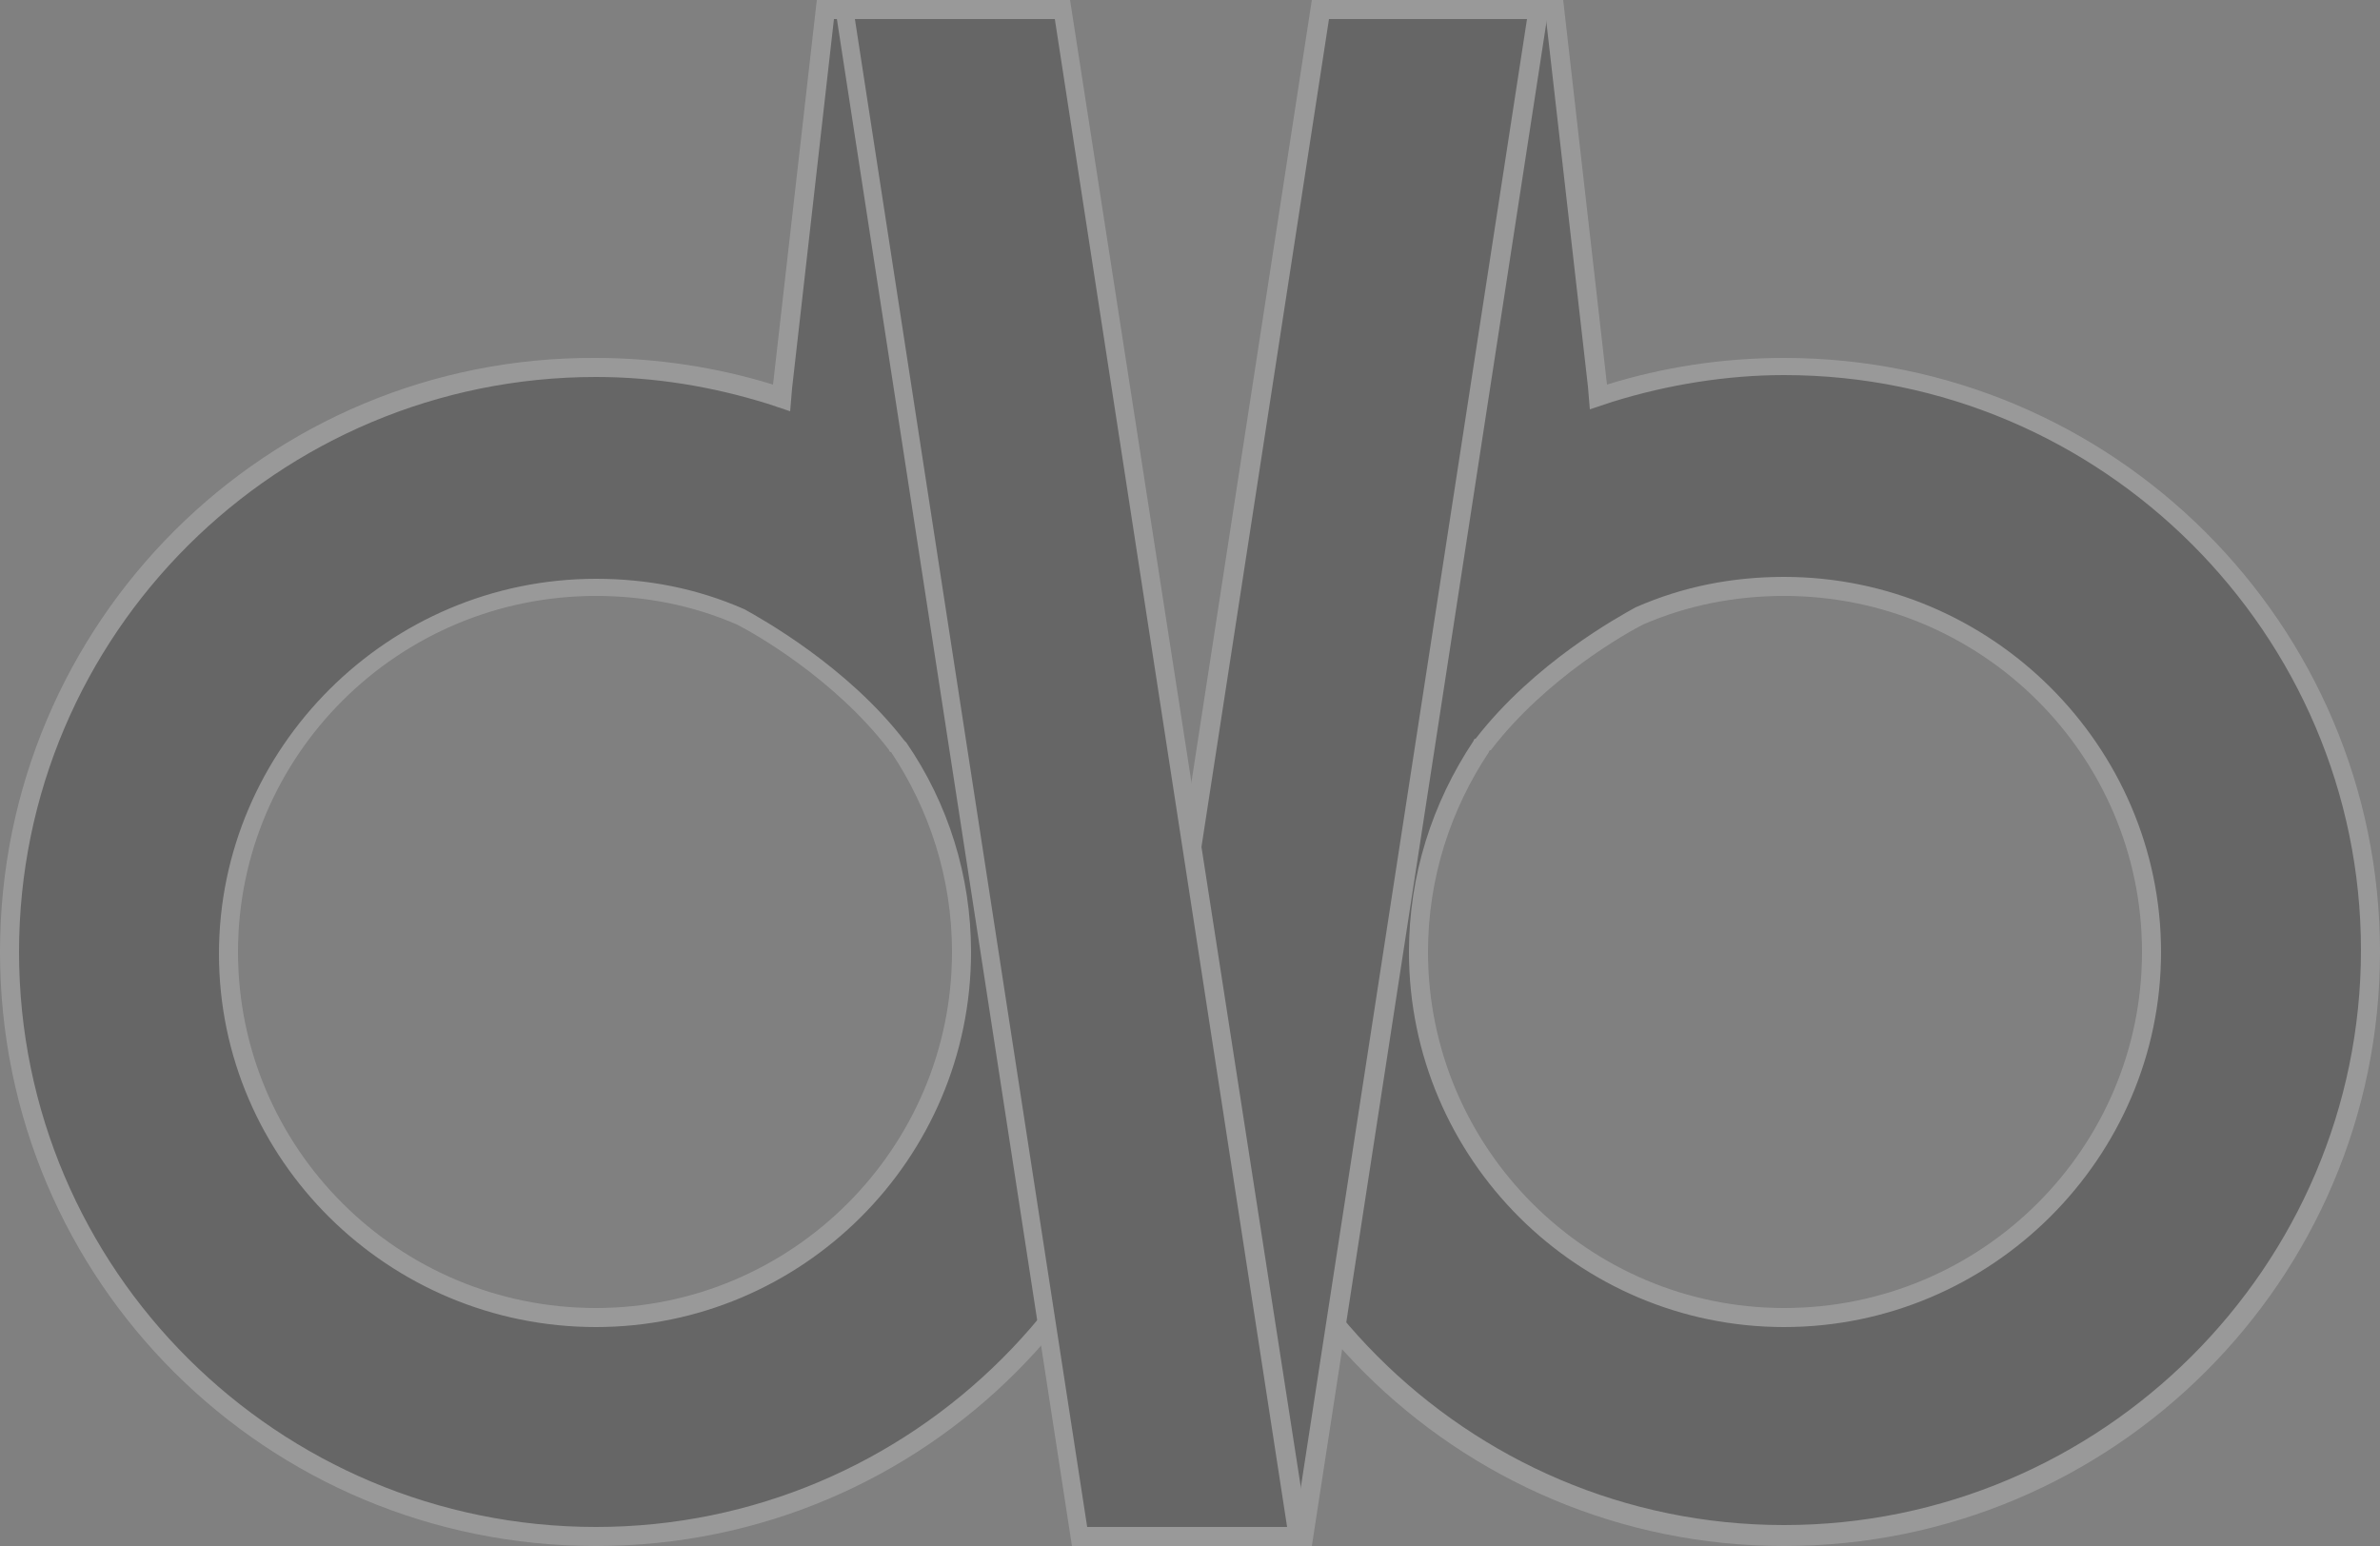
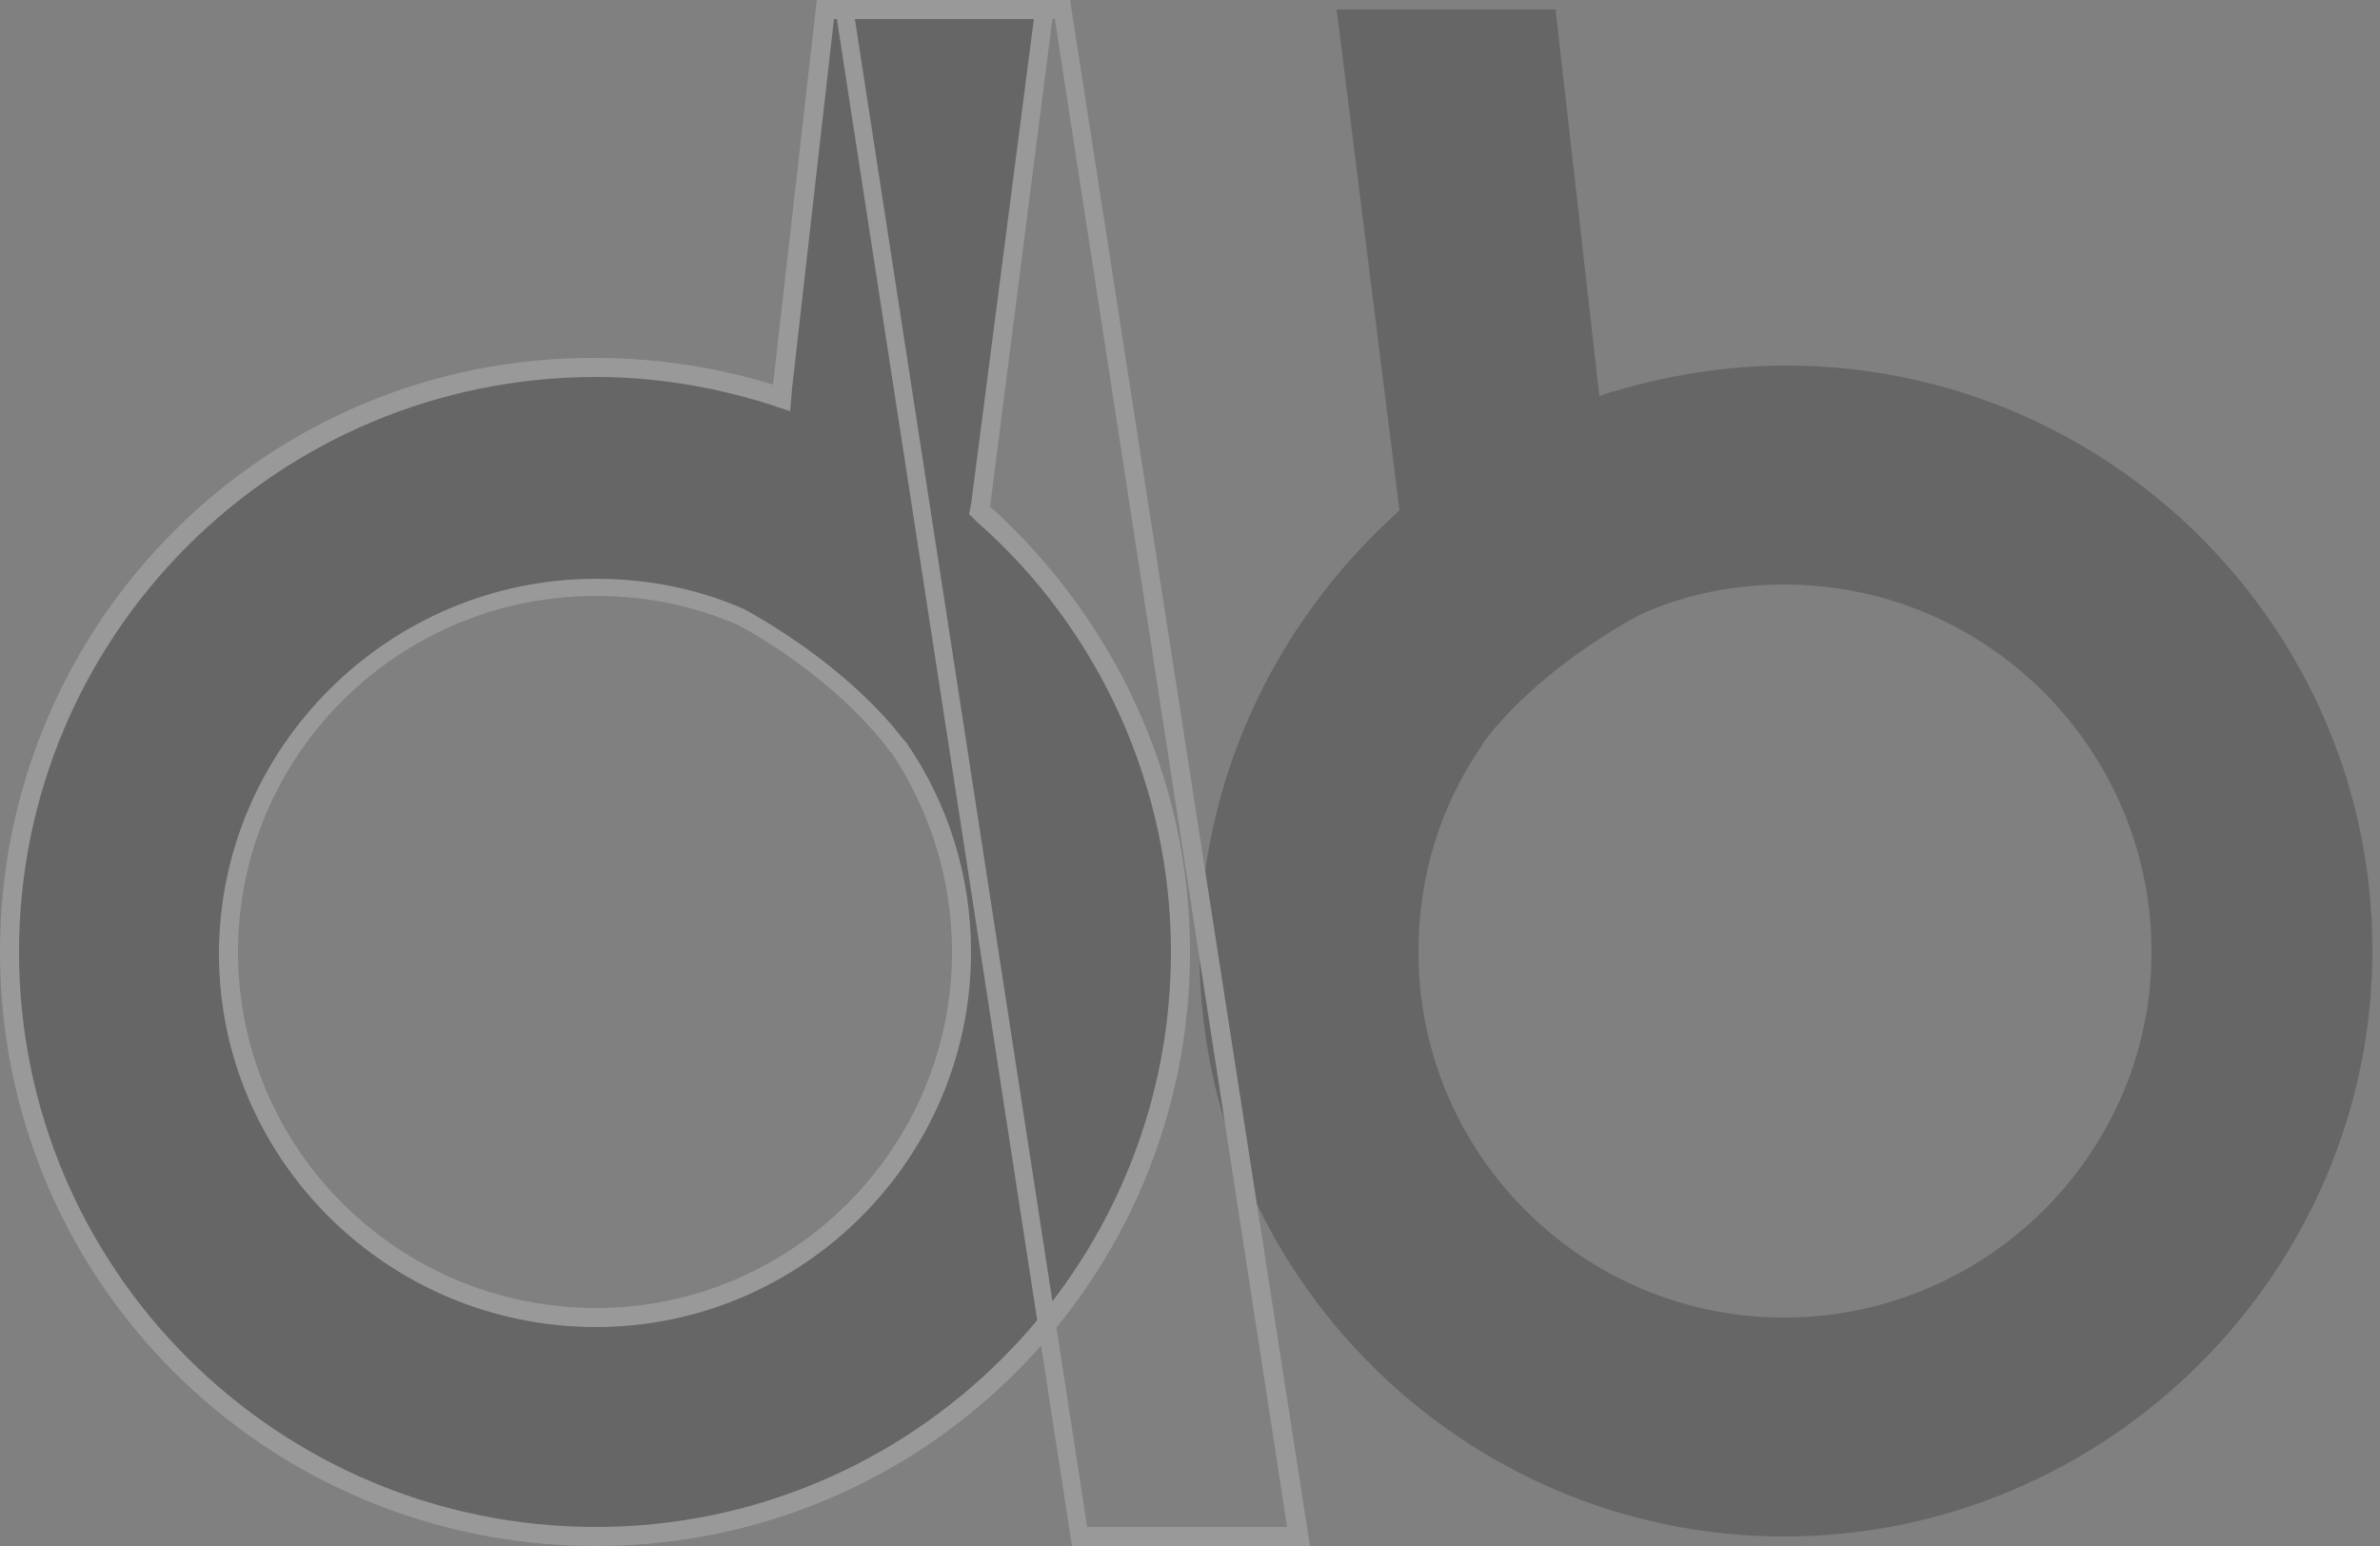
<svg xmlns="http://www.w3.org/2000/svg" version="1.1" id="Laag_1" x="0px" y="0px" viewBox="0 0 125 81.2" style="enable-background:new 0 0 125 81.2;" xml:space="preserve">
  <rect x="0" y="0" width="125" height="81.2" fill="#808080" stroke="none" />
  <style type="text/css">
	.st0{opacity:0.2;}
	.st1{fill:#FFFFFF;}
</style>
  <g class="st0">
    <g>
      <path d="M93.7,80.7C76.8,80.7,63,66.9,63,50c0-8.8,3.8-17.1,10.3-23l0.2-0.2L70.2,0.5h11.5L84,20.8l0.6-0.2c3-0.9,6.1-1.4,9.2-1.4    c17,0,30.8,13.8,30.8,30.7S110.7,80.7,93.7,80.7z M93.7,30.7c-2.6,0-5.2,0.5-7.6,1.6c-0.9,0.5-5.3,2.9-8.2,6.7l-0.1,0.2    c-2.2,3.2-3.3,6.9-3.3,10.8c0,10.6,8.6,19.2,19.2,19.2c10.6,0,19.3-8.6,19.3-19.2S104.4,30.7,93.7,30.7z" />
-       <path class="st1" d="M81.2,1l2.2,19.3l0.1,1.2l1.2-0.4c2.9-0.9,6-1.4,9-1.4c16.7,0,30.3,13.6,30.3,30.2s-13.6,30.2-30.3,30.2    c-16.7,0-30.2-13.6-30.2-30.2c0-8.6,3.7-16.9,10.2-22.6l0.4-0.4L74,26.5L70.7,1H81.2 M77.4,38.9L77.4,38.9L77.4,38.9    C75.2,42.2,74,46,74,50c0,10.9,8.9,19.7,19.7,19.7c10.9,0,19.8-8.9,19.8-19.7s-8.9-19.7-19.8-19.7c-2.7,0-5.3,0.5-7.8,1.6l0,0l0,0    c-0.9,0.5-5.3,2.9-8.4,6.9l0,0l0,0C77.4,38.8,77.4,38.9,77.4,38.9 M82.1,0H69.6L73,26.6C66.6,32.4,62.5,40.7,62.5,50    c0,17.3,14,31.2,31.2,31.2c17.3,0,31.3-14,31.3-31.2s-14-31.2-31.3-31.2c-3.3,0-6.4,0.5-9.3,1.4L82.1,0L82.1,0z M93.7,68.7    C83.4,68.7,75,60.3,75,50c0-3.9,1.2-7.5,3.2-10.5c0,0,0,0,0,0c0-0.1,0.1-0.1,0.1-0.1c2.9-3.8,7.2-6.2,8-6.6c2.3-1,4.8-1.5,7.4-1.5    c10.4,0,18.8,8.4,18.8,18.7S104.1,68.7,93.7,68.7L93.7,68.7z" />
    </g>
    <g>
-       <polygon points="57,80.7 69.3,0.5 80.8,0.5 68.5,80.7   " />
-       <path class="st1" d="M80.2,1L68,80.2H57.6L69.8,1H80.2 M81.4,0H68.9L56.4,81.2h12.5L81.4,0L81.4,0z" />
-     </g>
+       </g>
    <g>
      <path d="M31.3,80.7c-17,0-30.8-13.8-30.8-30.8s13.8-30.7,30.8-30.7c3.1,0,6.2,0.5,9.2,1.4l0.6,0.2l2.3-20.3h11.5l-3.4,26.3    l0.2,0.2C58.2,32.8,62,41.2,62,50C62,66.9,48.2,80.7,31.3,80.7z M31.3,30.7C20.6,30.7,12,39.4,12,50s8.6,19.2,19.3,19.2    c10.6,0,19.2-8.6,19.2-19.2c0-3.9-1.1-7.6-3.3-10.8l-0.1-0.1c-3-3.9-7.4-6.3-8.3-6.8C36.4,31.3,33.9,30.7,31.3,30.7z" />
      <path class="st1" d="M54.3,1L51,26.5L50.9,27l0.4,0.4c6.5,5.7,10.2,14,10.2,22.6c0,16.7-13.6,30.2-30.2,30.2    C14.6,80.2,1,66.7,1,50s13.6-30.2,30.3-30.2c3.1,0,6.1,0.5,9,1.4l1.2,0.4l0.1-1.2L43.8,1H54.3 M31.3,69.7C42.1,69.7,51,60.9,51,50    c0-4-1.2-7.8-3.4-11l0,0l0,0c0,0-0.1-0.1-0.1-0.1l0,0l0,0c-3-3.9-7.5-6.4-8.4-6.9l0,0l0,0c-2.5-1.1-5.1-1.6-7.8-1.6    c-10.9,0-19.8,8.9-19.8,19.7S20.4,69.7,31.3,69.7 M55.4,0H42.9l-2.3,20.2c-2.9-0.9-6.1-1.4-9.3-1.4C14,18.7,0,32.7,0,50    s14,31.2,31.3,31.2c17.3,0,31.2-14,31.2-31.2c0-9.3-4.1-17.6-10.5-23.4L55.4,0L55.4,0z M31.3,68.7c-10.4,0-18.8-8.4-18.8-18.7    s8.4-18.7,18.8-18.7c2.6,0,5.1,0.5,7.4,1.5c0.8,0.4,5.1,2.8,8,6.6c0,0.1,0.1,0.1,0.1,0.1c0,0,0,0,0,0c2,3,3.2,6.6,3.2,10.5    C50,60.3,41.6,68.7,31.3,68.7L31.3,68.7z" />
    </g>
    <g>
-       <polygon points="56.7,80.7 44.3,0.5 55.8,0.5 68.2,80.7   " />
      <path class="st1" d="M55.4,1l12.2,79.2H57.1L44.9,1H55.4 M56.2,0H43.8l12.5,81.2h12.5L56.2,0L56.2,0z" />
    </g>
  </g>
</svg>